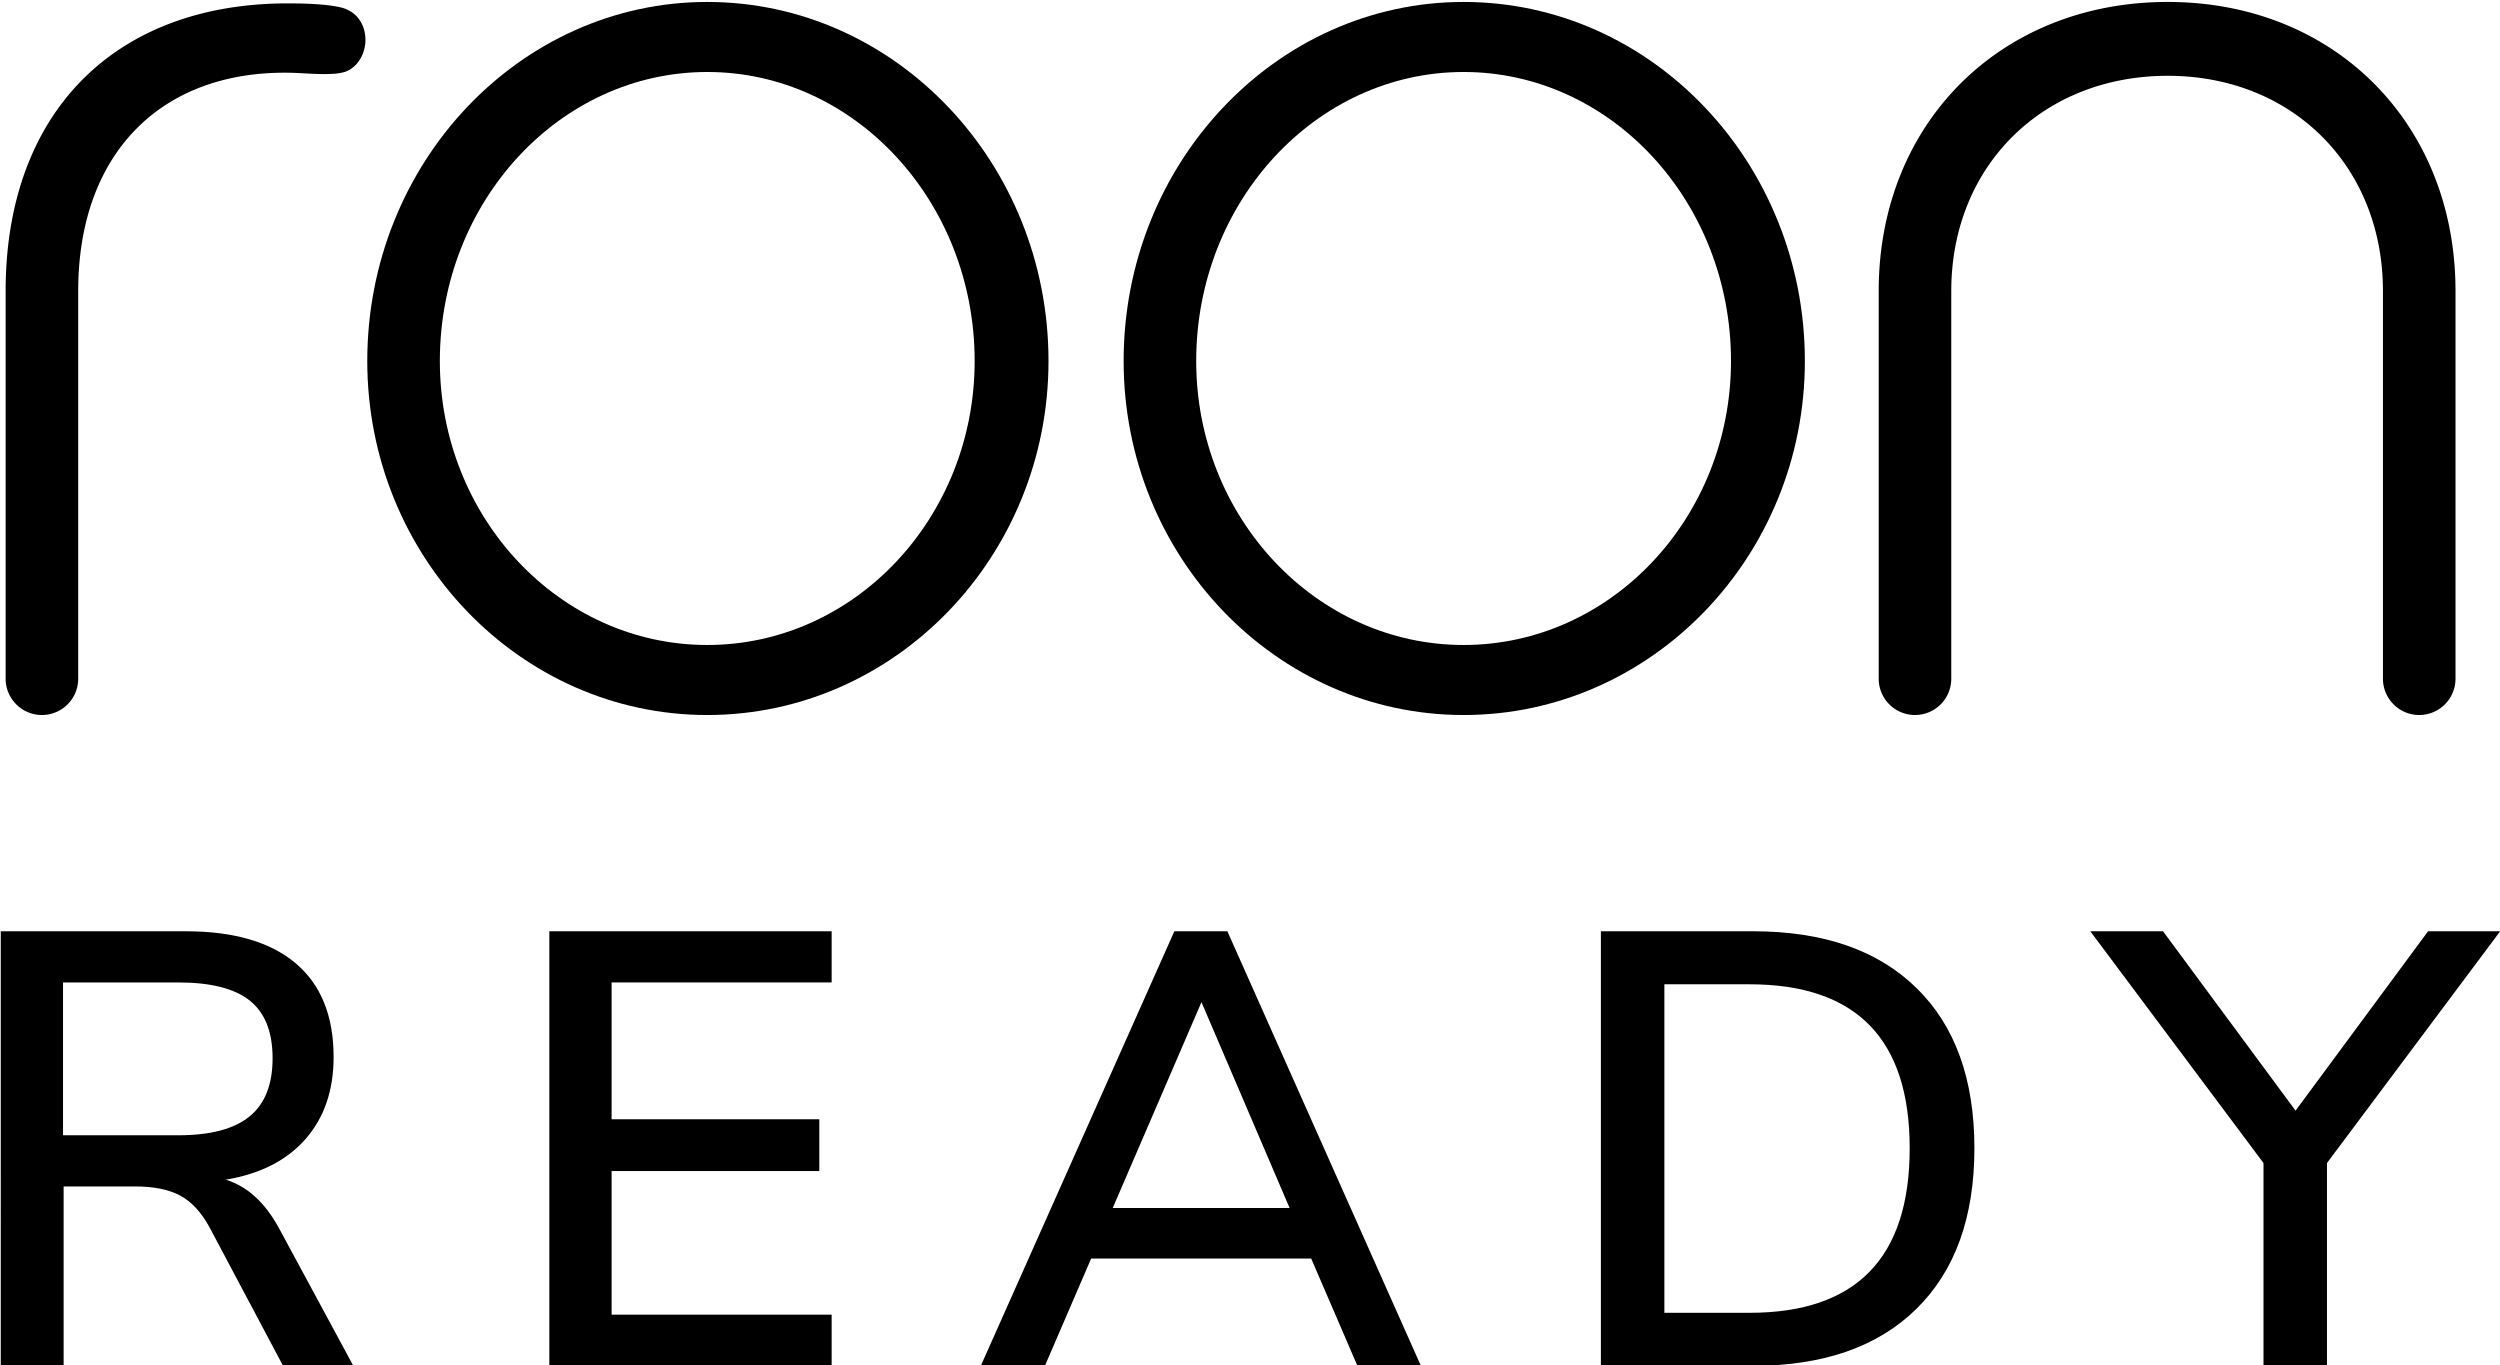
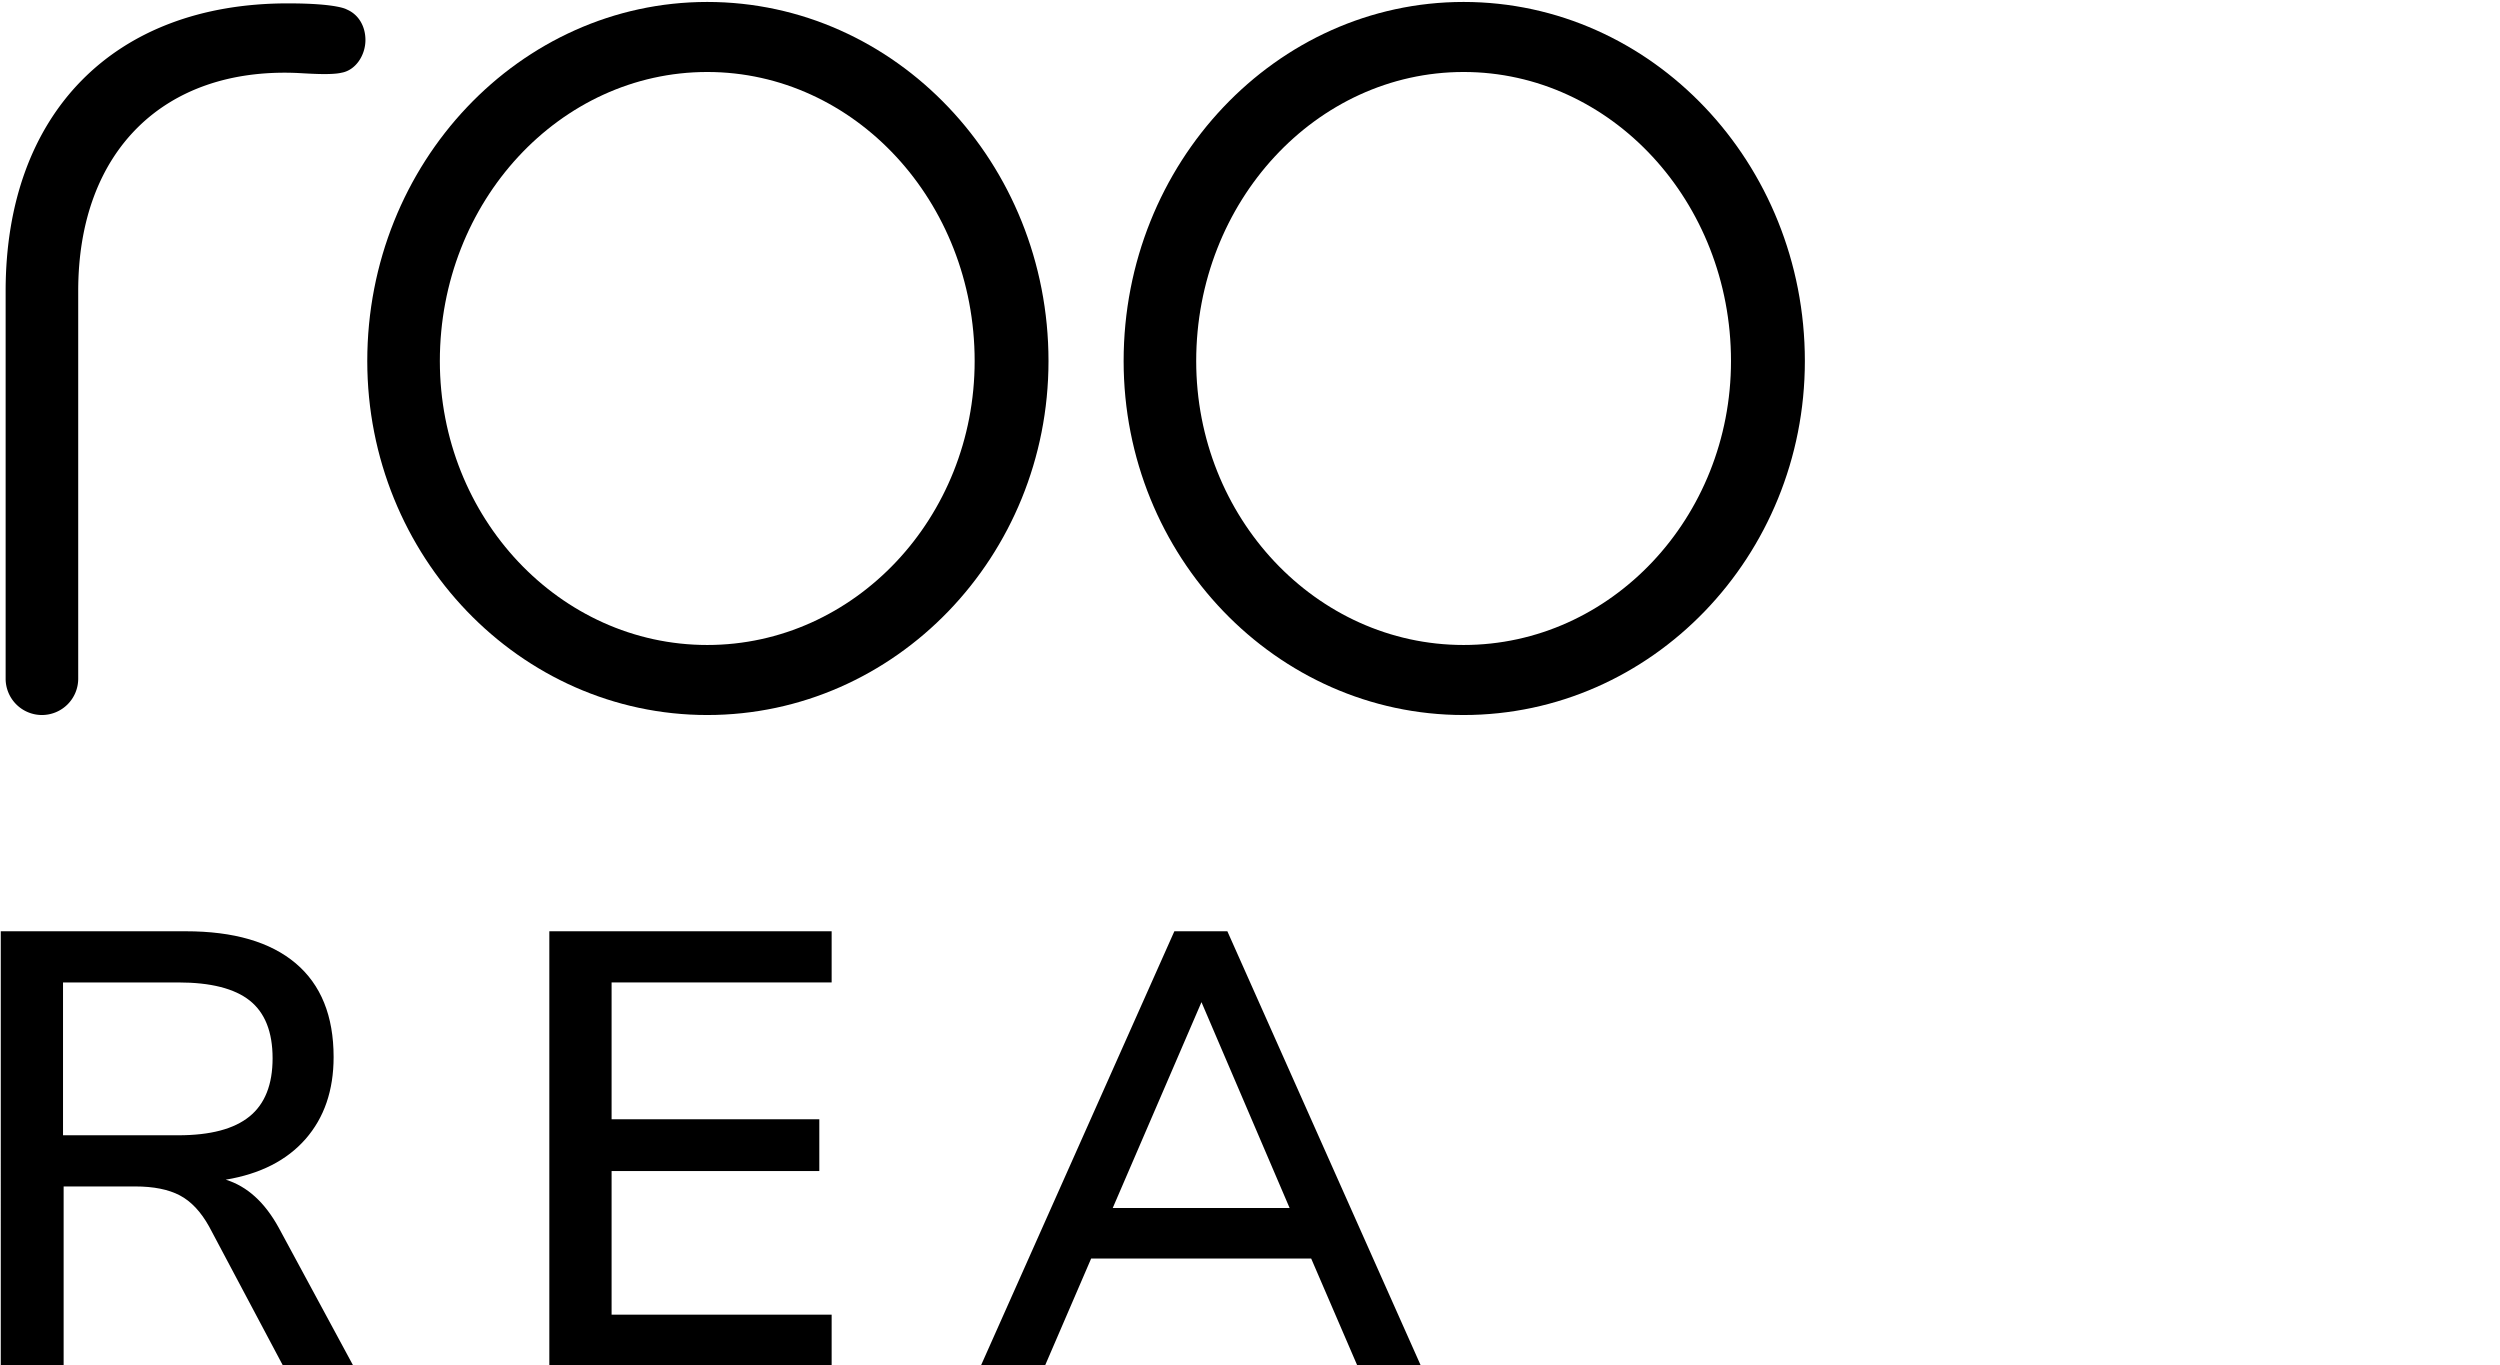
<svg xmlns="http://www.w3.org/2000/svg" width="1410" height="770" viewBox="0 0 1410 770">
  <defs>
    <clipPath id="clip-Roon_Ready_Stacked_Black_Logo">
      <rect width="1410" height="770" />
    </clipPath>
  </defs>
  <g id="Roon_Ready_Stacked_Black_Logo" data-name="Roon Ready Stacked Black Logo" clip-path="url(#clip-Roon_Ready_Stacked_Black_Logo)">
    <g id="Group_19" data-name="Group 19" transform="translate(-295 -264)">
      <g id="Group_1" data-name="Group 1" transform="translate(298.179 265.101)">
        <path id="Path_1" data-name="Path 1" d="M-1199.04-517.145c-105.731,0-191.748,90.855-191.748,202.52,0,110.089,86.016,199.649,191.748,199.649,106.129,0,192.466-89.56,192.466-199.649C-1006.574-426.29-1092.911-517.145-1199.04-517.145Zm150.815,202.52c0,88.306-67.656,160.149-150.815,160.149s-150.815-71.843-150.815-160.149c0-89.89,67.655-163.019,150.815-163.019S-1048.225-404.514-1048.225-314.625Z" transform="translate(1594.749 517.145)" />
        <path id="Path_2" data-name="Path 2" d="M-1143.334-517.145c-105.724,0-191.74,90.855-191.74,202.52,0,110.089,86.016,199.649,191.74,199.649,106.13,0,192.475-89.56,192.475-199.649C-950.859-426.29-1037.2-517.145-1143.334-517.145Zm150.815,202.52c0,88.306-67.656,160.149-150.815,160.149s-150.808-71.843-150.808-160.149c0-89.89,67.656-163.019,150.808-163.019S-992.519-404.514-992.519-314.625Z" transform="translate(1965.622 517.145)" />
-         <path id="Path_3" data-name="Path 3" d="M-1116.435-517.145c-94.461,0-163.02,68.558-163.02,163.027v218.676a20.489,20.489,0,0,0,20.466,20.466,20.488,20.488,0,0,0,20.466-20.466V-354.118c0-70.327,51.347-121.374,122.088-121.374,70.327,0,121.374,51.047,121.374,121.374v218.676A20.488,20.488,0,0,0-974.6-114.975a20.489,20.489,0,0,0,20.467-20.466V-354.118C-954.128-448.587-1022.388-517.145-1116.435-517.145Z" transform="translate(2335.863 517.145)" />
        <path id="Path_4" data-name="Path 4" d="M-1227.991-477.93c7.948-1.371,13.491-9.824,13.491-18.461,0-7.519-3.691-14.326-10.535-17.212,0,0-5.054-3.438-33.239-3.438-98.167,0-159.153,62.157-159.153,162.223v218.676a20.489,20.489,0,0,0,20.466,20.466,20.49,20.49,0,0,0,20.468-20.466V-354.817c0-79.308,48.773-125.961,122.974-122.99C-1248.572-477.608-1234.238-476.406-1227.991-477.93Z" transform="translate(1417.426 517.844)" />
      </g>
      <g id="Group_2" data-name="Group 2" transform="translate(295.43 789.235)">
        <path id="Path_5" data-name="Path 5" d="M-1218.939-203.607h-39.625l-41.721-78.565q-6.961-12.519-16.508-17.549-9.567-5.042-25.206-5.046h-40.328v101.161h-35.458V-448.691h104.293q40.667,0,62.057,18.078,21.373,18.077,21.377,52.839,0,28.162-15.819,46.239t-45.021,22.947q18.078,5.559,29.9,27.113Zm-98.727-130.019q27.116,0,40.152-10.6,13.048-10.589,13.04-32.847,0-22.235-12.863-32.51-12.863-10.245-40.328-10.245h-65.006v86.207Z" transform="translate(1417.785 448.691)" />
        <path id="Path_6" data-name="Path 6" d="M-1377.377-203.607V-448.691h159.222v28.858h-124.109v77.173h117.156v29.2h-117.156v81h124.109v28.851Z" transform="translate(1686.771 448.691)" />
        <path id="Path_7" data-name="Path 7" d="M-1133.189-203.607l-26.071-60.488h-124.108l-26.071,60.488h-36.155l109.162-245.084h29.893l109.161,245.084ZM-1271.2-292.6h99.775l-49.715-116.115Z" transform="translate(1898.342 448.691)" />
-         <path id="Path_8" data-name="Path 8" d="M-1299.919-448.691h85.87q59.435,0,92.118,31.983t32.679,90.388q0,58.413-32.679,90.564t-92.118,32.151h-85.87Zm83.779,215.185q90.388,0,90.388-92.815,0-92.466-90.388-92.47h-47.969v185.285Z" transform="translate(2202.388 448.691)" />
-         <path id="Path_9" data-name="Path 9" d="M-1032.69-448.691l-97.692,130.716v114.368h-35.8V-317.975l-97.685-130.716h41.018l74.745,101.169,74.745-101.169Z" transform="translate(2442.363 448.691)" />
      </g>
    </g>
  </g>
</svg>